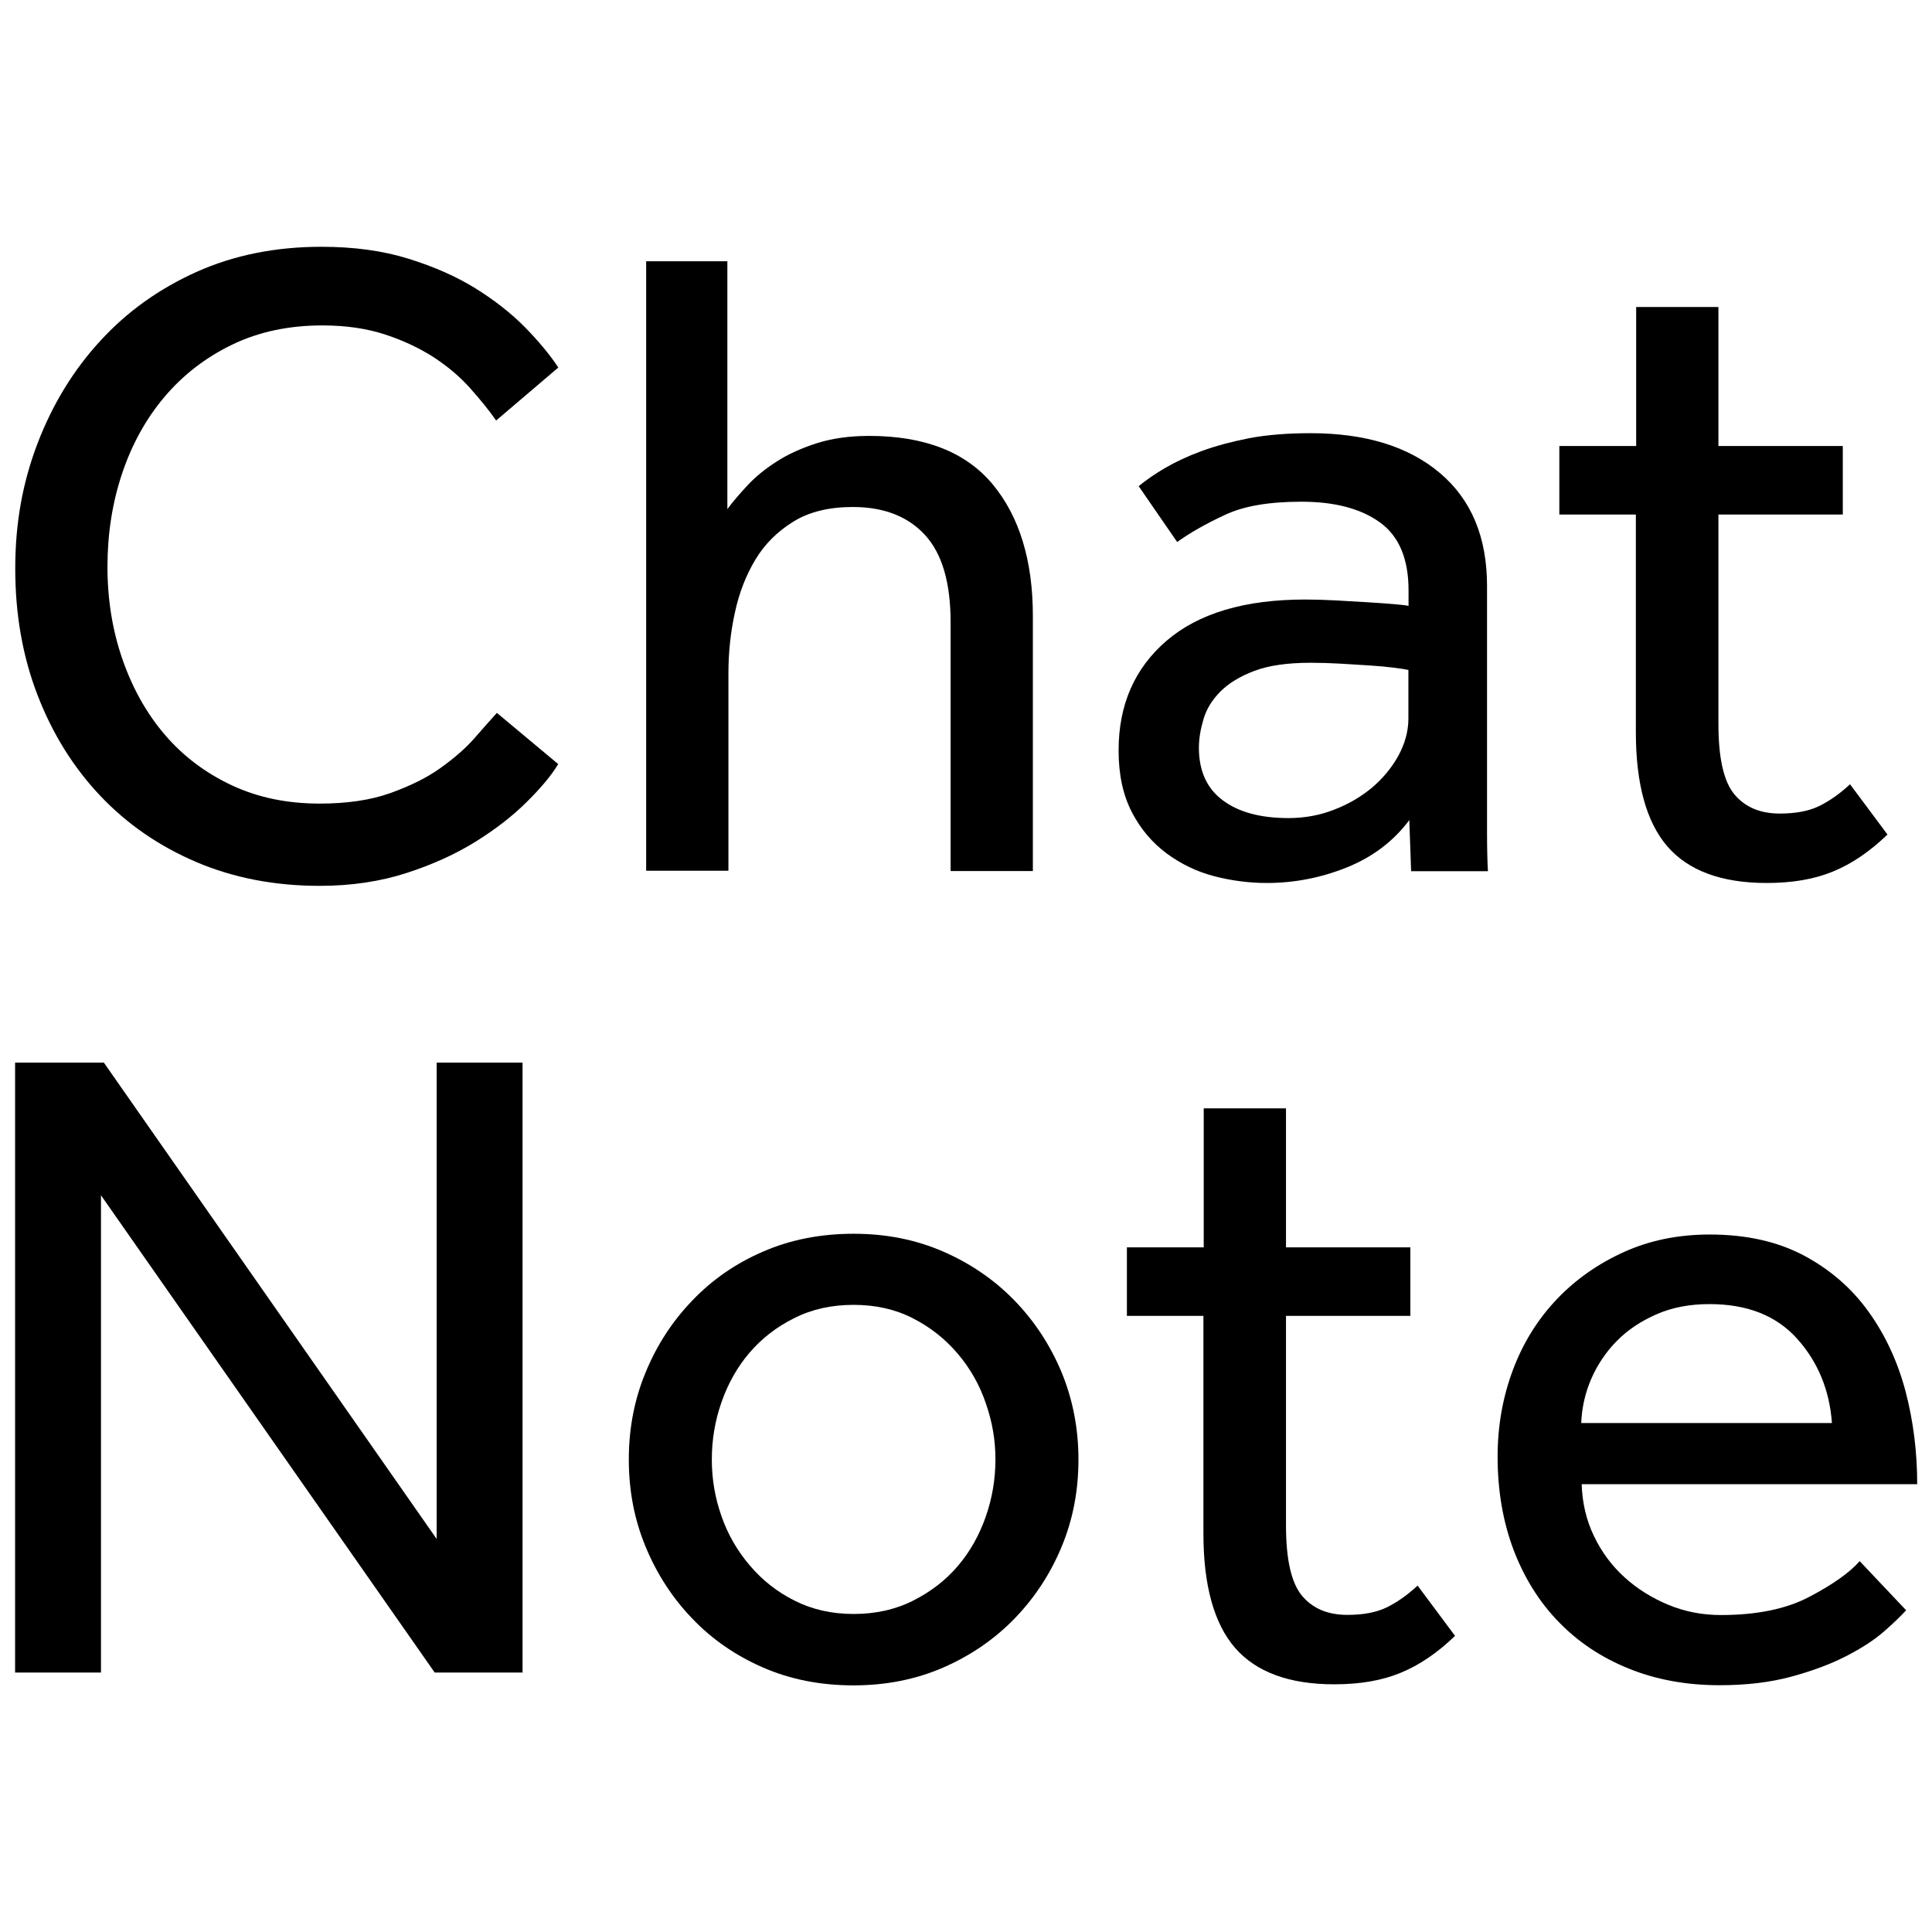
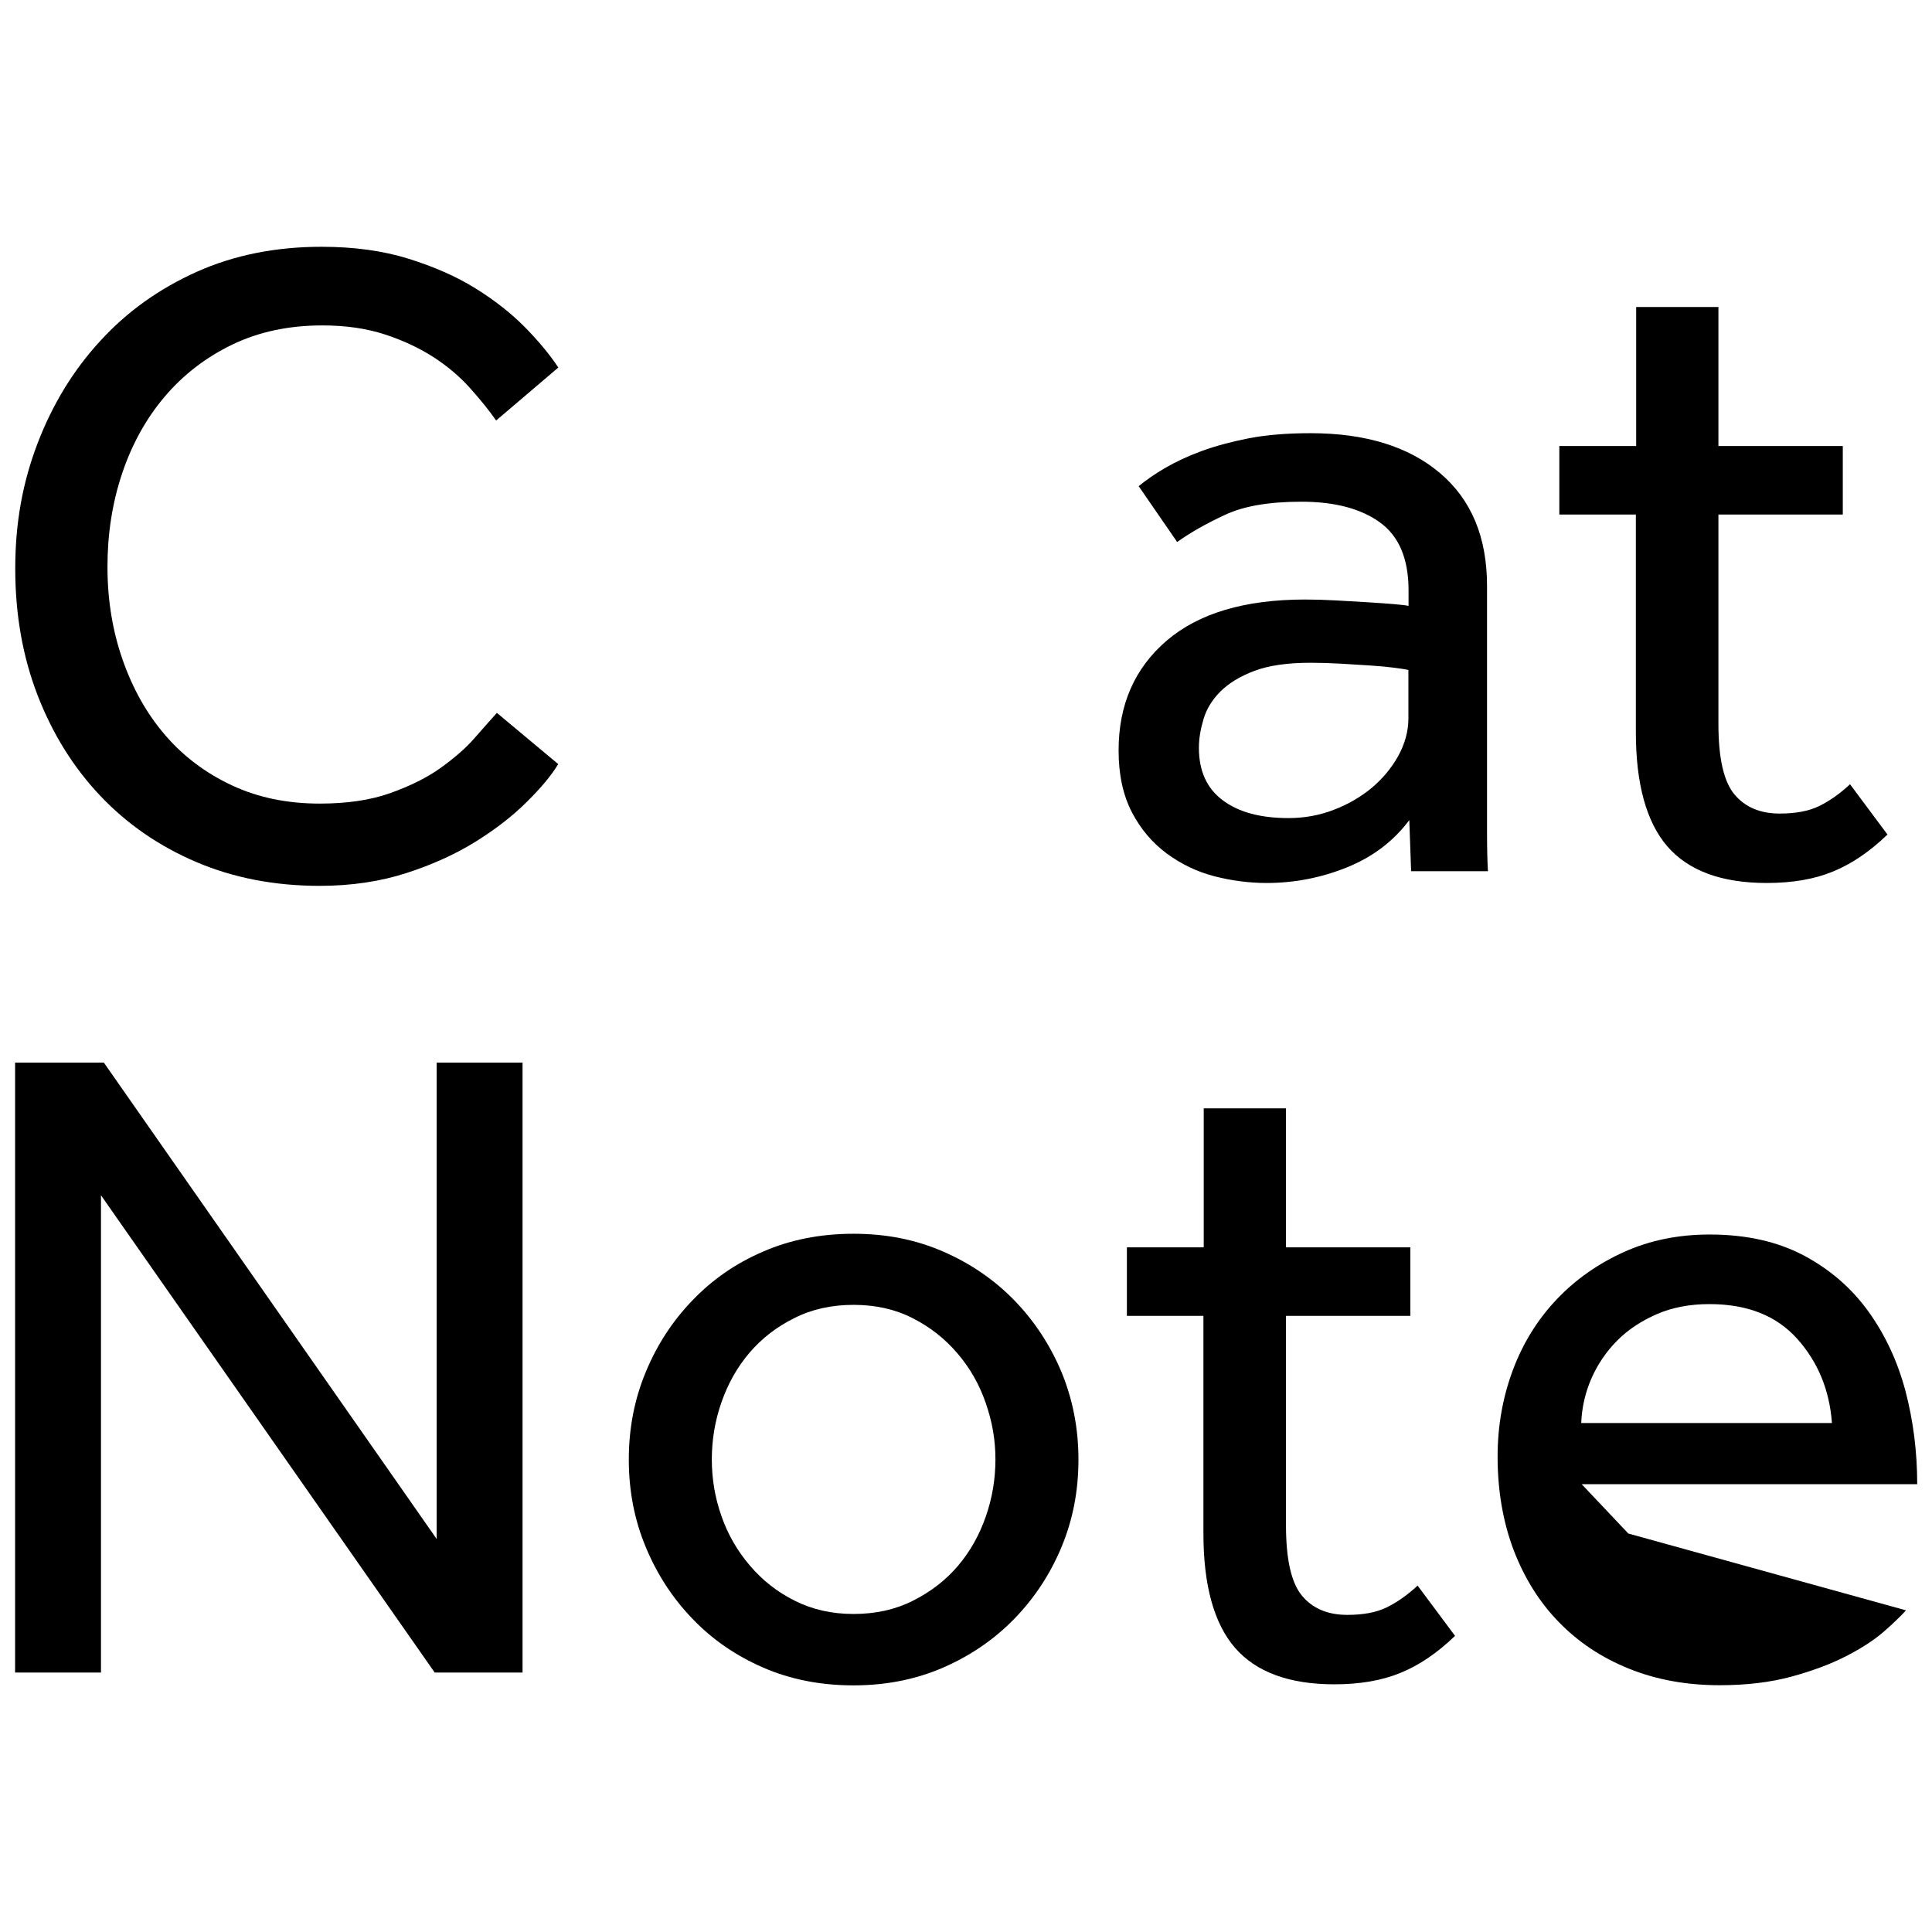
<svg xmlns="http://www.w3.org/2000/svg" id="_图层_2" data-name="图层 2" viewBox="0 0 128 128">
  <g id="ChatNote">
    <g>
      <path d="M36.98,50.63c-.44.73-1.13,1.56-2.06,2.48-.93.93-2.06,1.81-3.39,2.64-1.33.83-2.87,1.53-4.6,2.09s-3.65.85-5.75.85c-2.99,0-5.72-.53-8.18-1.58-2.46-1.05-4.58-2.51-6.36-4.39-1.78-1.88-3.16-4.1-4.15-6.66-.99-2.56-1.48-5.36-1.48-8.39s.49-5.71,1.48-8.3c.99-2.58,2.37-4.85,4.15-6.78,1.77-1.94,3.9-3.46,6.39-4.58,2.48-1.11,5.24-1.66,8.27-1.66,2.14,0,4.06.26,5.76.79s3.18,1.18,4.45,1.97c1.27.79,2.36,1.65,3.27,2.57.91.93,1.65,1.82,2.21,2.67l-4.12,3.51c-.48-.69-1.06-1.4-1.73-2.15s-1.46-1.42-2.39-2.03c-.93-.6-2-1.11-3.21-1.51-1.21-.4-2.6-.61-4.18-.61-2.22,0-4.21.42-5.97,1.27-1.76.85-3.25,2-4.48,3.45s-2.17,3.15-2.82,5.09c-.65,1.94-.97,4-.97,6.18s.33,4.23,1,6.15c.67,1.92,1.6,3.58,2.82,5,1.21,1.41,2.69,2.52,4.42,3.33s3.67,1.21,5.82,1.21c1.81,0,3.38-.23,4.69-.7s2.43-1.02,3.33-1.67,1.66-1.3,2.24-1.97c.58-.67,1.08-1.22,1.48-1.67l4.06,3.39Z" />
-       <path d="M42.8,17.31h5.39v16.42c.36-.49.81-1.01,1.34-1.58.52-.56,1.17-1.09,1.94-1.58.76-.49,1.66-.89,2.66-1.21,1.01-.32,2.16-.48,3.46-.48,3.67,0,6.4,1.07,8.18,3.21,1.77,2.14,2.66,5.05,2.66,8.72v16.9h-5.45v-16.48c0-2.63-.56-4.55-1.7-5.79-1.13-1.23-2.73-1.85-4.78-1.85-1.58,0-2.89.32-3.94.97s-1.89,1.48-2.51,2.51-1.08,2.2-1.36,3.51c-.29,1.31-.43,2.66-.43,4.03v13.08h-5.45V17.31Z" />
      <path d="M93.38,54.32c-1.05,1.41-2.44,2.46-4.15,3.15-1.72.69-3.49,1.03-5.3,1.03-1.17,0-2.33-.15-3.49-.45-1.15-.3-2.2-.81-3.15-1.51-.95-.71-1.72-1.61-2.3-2.73s-.88-2.47-.88-4.09c0-3.03,1.06-5.45,3.18-7.27s5.18-2.73,9.18-2.73c.65,0,1.33.02,2.06.06.72.04,1.41.08,2.06.12s1.21.08,1.7.12c.49.04.83.08,1.03.12v-1.03c0-2.1-.64-3.6-1.91-4.51-1.27-.91-3-1.36-5.18-1.36s-3.84.29-5.09.88c-1.25.58-2.3,1.18-3.15,1.79l-2.55-3.7c.49-.4,1.07-.81,1.76-1.21.69-.4,1.49-.78,2.42-1.12.93-.34,1.98-.62,3.15-.85,1.17-.22,2.52-.33,4.06-.33,3.63,0,6.49.88,8.57,2.64s3.12,4.25,3.12,7.48v16.39c0,.99.02,1.83.06,2.51h-5.09l-.12-3.39ZM93.32,44.39c-.16-.04-.47-.09-.94-.15-.46-.06-1-.11-1.61-.15-.61-.04-1.25-.08-1.94-.12-.69-.04-1.35-.06-2-.06-1.54,0-2.78.18-3.73.54-.95.36-1.7.82-2.24,1.36-.54.54-.92,1.15-1.12,1.82s-.31,1.3-.31,1.91c0,1.54.53,2.7,1.58,3.48,1.05.79,2.5,1.18,4.36,1.18,1.05,0,2.05-.18,3-.55.95-.36,1.78-.85,2.51-1.45.72-.61,1.31-1.31,1.76-2.12.44-.81.67-1.63.67-2.48v-3.21Z" />
      <path d="M108.4,34.09h-5.09v-4.54h5.09v-9.21h5.45v9.21h8.24v4.54h-8.24v13.87c0,2.26.35,3.82,1.06,4.67.71.85,1.71,1.27,3,1.27,1.05,0,1.92-.16,2.6-.49s1.37-.81,2.06-1.45l2.48,3.33c-1.17,1.13-2.38,1.95-3.61,2.45-1.23.51-2.69.76-4.39.76-2.99,0-5.18-.81-6.58-2.42-1.39-1.61-2.09-4.14-2.09-7.57v-14.42Z" />
    </g>
    <g>
      <path d="M1,70.4h5.88l22.05,31.56v-31.56h5.69v40.41h-5.82l-22.11-31.62v31.62H1v-40.41Z" />
      <path d="M56.55,111.66c-2.18,0-4.18-.39-5.99-1.18-1.82-.79-3.38-1.87-4.69-3.24-1.32-1.37-2.35-2.96-3.09-4.75-.75-1.8-1.12-3.73-1.12-5.79s.37-3.99,1.12-5.79c.74-1.8,1.77-3.38,3.09-4.75,1.31-1.37,2.87-2.46,4.69-3.24,1.81-.79,3.82-1.18,5.99-1.18s4.12.39,5.94,1.18c1.81.79,3.39,1.87,4.72,3.24s2.37,2.96,3.12,4.75c.74,1.8,1.12,3.72,1.12,5.79s-.37,3.99-1.12,5.79c-.75,1.8-1.79,3.38-3.12,4.75s-2.91,2.45-4.72,3.24c-1.82.79-3.8,1.18-5.94,1.18ZM56.55,106.93c1.45,0,2.77-.29,3.94-.88,1.17-.59,2.16-1.35,2.97-2.3s1.42-2.04,1.85-3.27.64-2.49.64-3.79-.21-2.49-.64-3.73c-.42-1.23-1.05-2.33-1.88-3.3s-1.82-1.75-2.97-2.33c-1.15-.59-2.46-.88-3.91-.88s-2.77.29-3.93.88c-1.17.58-2.16,1.35-2.97,2.3-.81.95-1.42,2.04-1.85,3.27s-.64,2.49-.64,3.79.21,2.54.64,3.76c.42,1.21,1.05,2.3,1.88,3.27.82.97,1.81,1.75,2.97,2.33,1.15.58,2.45.88,3.9.88Z" />
      <path d="M79.75,87.18h-5.09v-4.54h5.09v-9.21h5.45v9.21h8.24v4.54h-8.24v13.87c0,2.26.35,3.82,1.06,4.67.71.85,1.71,1.27,3,1.27,1.05,0,1.92-.16,2.6-.49s1.37-.81,2.06-1.45l2.48,3.33c-1.17,1.13-2.38,1.95-3.61,2.45-1.23.51-2.69.76-4.39.76-2.99,0-5.18-.81-6.58-2.42-1.39-1.61-2.09-4.14-2.09-7.57v-14.42Z" />
-       <path d="M126.28,106.69c-.33.36-.81.83-1.45,1.39-.65.57-1.48,1.11-2.51,1.64s-2.24.98-3.63,1.36c-1.4.38-2.98.57-4.76.57-2.18,0-4.18-.36-5.99-1.09-1.82-.73-3.37-1.76-4.66-3.09-1.3-1.33-2.29-2.93-3-4.78-.7-1.86-1.06-3.92-1.06-6.18,0-2.06.35-3.99,1.03-5.79s1.66-3.35,2.91-4.66c1.25-1.31,2.74-2.35,4.45-3.12s3.6-1.15,5.66-1.15c2.43,0,4.5.47,6.24,1.39,1.74.93,3.16,2.16,4.27,3.7,1.11,1.54,1.93,3.29,2.46,5.27.52,1.98.78,4.04.78,6.18h-22.23c.04,1.25.31,2.4.82,3.45.5,1.05,1.18,1.96,2.03,2.73.85.77,1.82,1.37,2.91,1.82,1.09.45,2.24.67,3.46.67,2.38,0,4.34-.4,5.87-1.21,1.54-.81,2.65-1.59,3.33-2.36l3.09,3.27ZM121.37,94.27c-.16-2.18-.93-4.04-2.3-5.57-1.38-1.54-3.31-2.3-5.82-2.3-1.29,0-2.46.22-3.49.67-1.03.45-1.91,1.03-2.63,1.76s-1.29,1.57-1.7,2.51-.63,1.93-.67,2.94h16.6Z" />
+       <path d="M126.28,106.69c-.33.36-.81.83-1.45,1.39-.65.57-1.48,1.11-2.51,1.64s-2.24.98-3.63,1.36c-1.4.38-2.98.57-4.76.57-2.18,0-4.18-.36-5.99-1.09-1.82-.73-3.37-1.76-4.66-3.09-1.3-1.33-2.29-2.93-3-4.78-.7-1.86-1.06-3.92-1.06-6.18,0-2.06.35-3.99,1.03-5.79s1.66-3.35,2.91-4.66c1.25-1.31,2.74-2.35,4.45-3.12s3.6-1.15,5.66-1.15c2.43,0,4.5.47,6.24,1.39,1.74.93,3.16,2.16,4.27,3.7,1.11,1.54,1.93,3.29,2.46,5.27.52,1.98.78,4.04.78,6.18h-22.23l3.09,3.27ZM121.37,94.27c-.16-2.18-.93-4.04-2.3-5.57-1.38-1.54-3.31-2.3-5.82-2.3-1.29,0-2.46.22-3.49.67-1.03.45-1.91,1.03-2.63,1.76s-1.29,1.57-1.7,2.51-.63,1.93-.67,2.94h16.6Z" />
    </g>
  </g>
</svg>